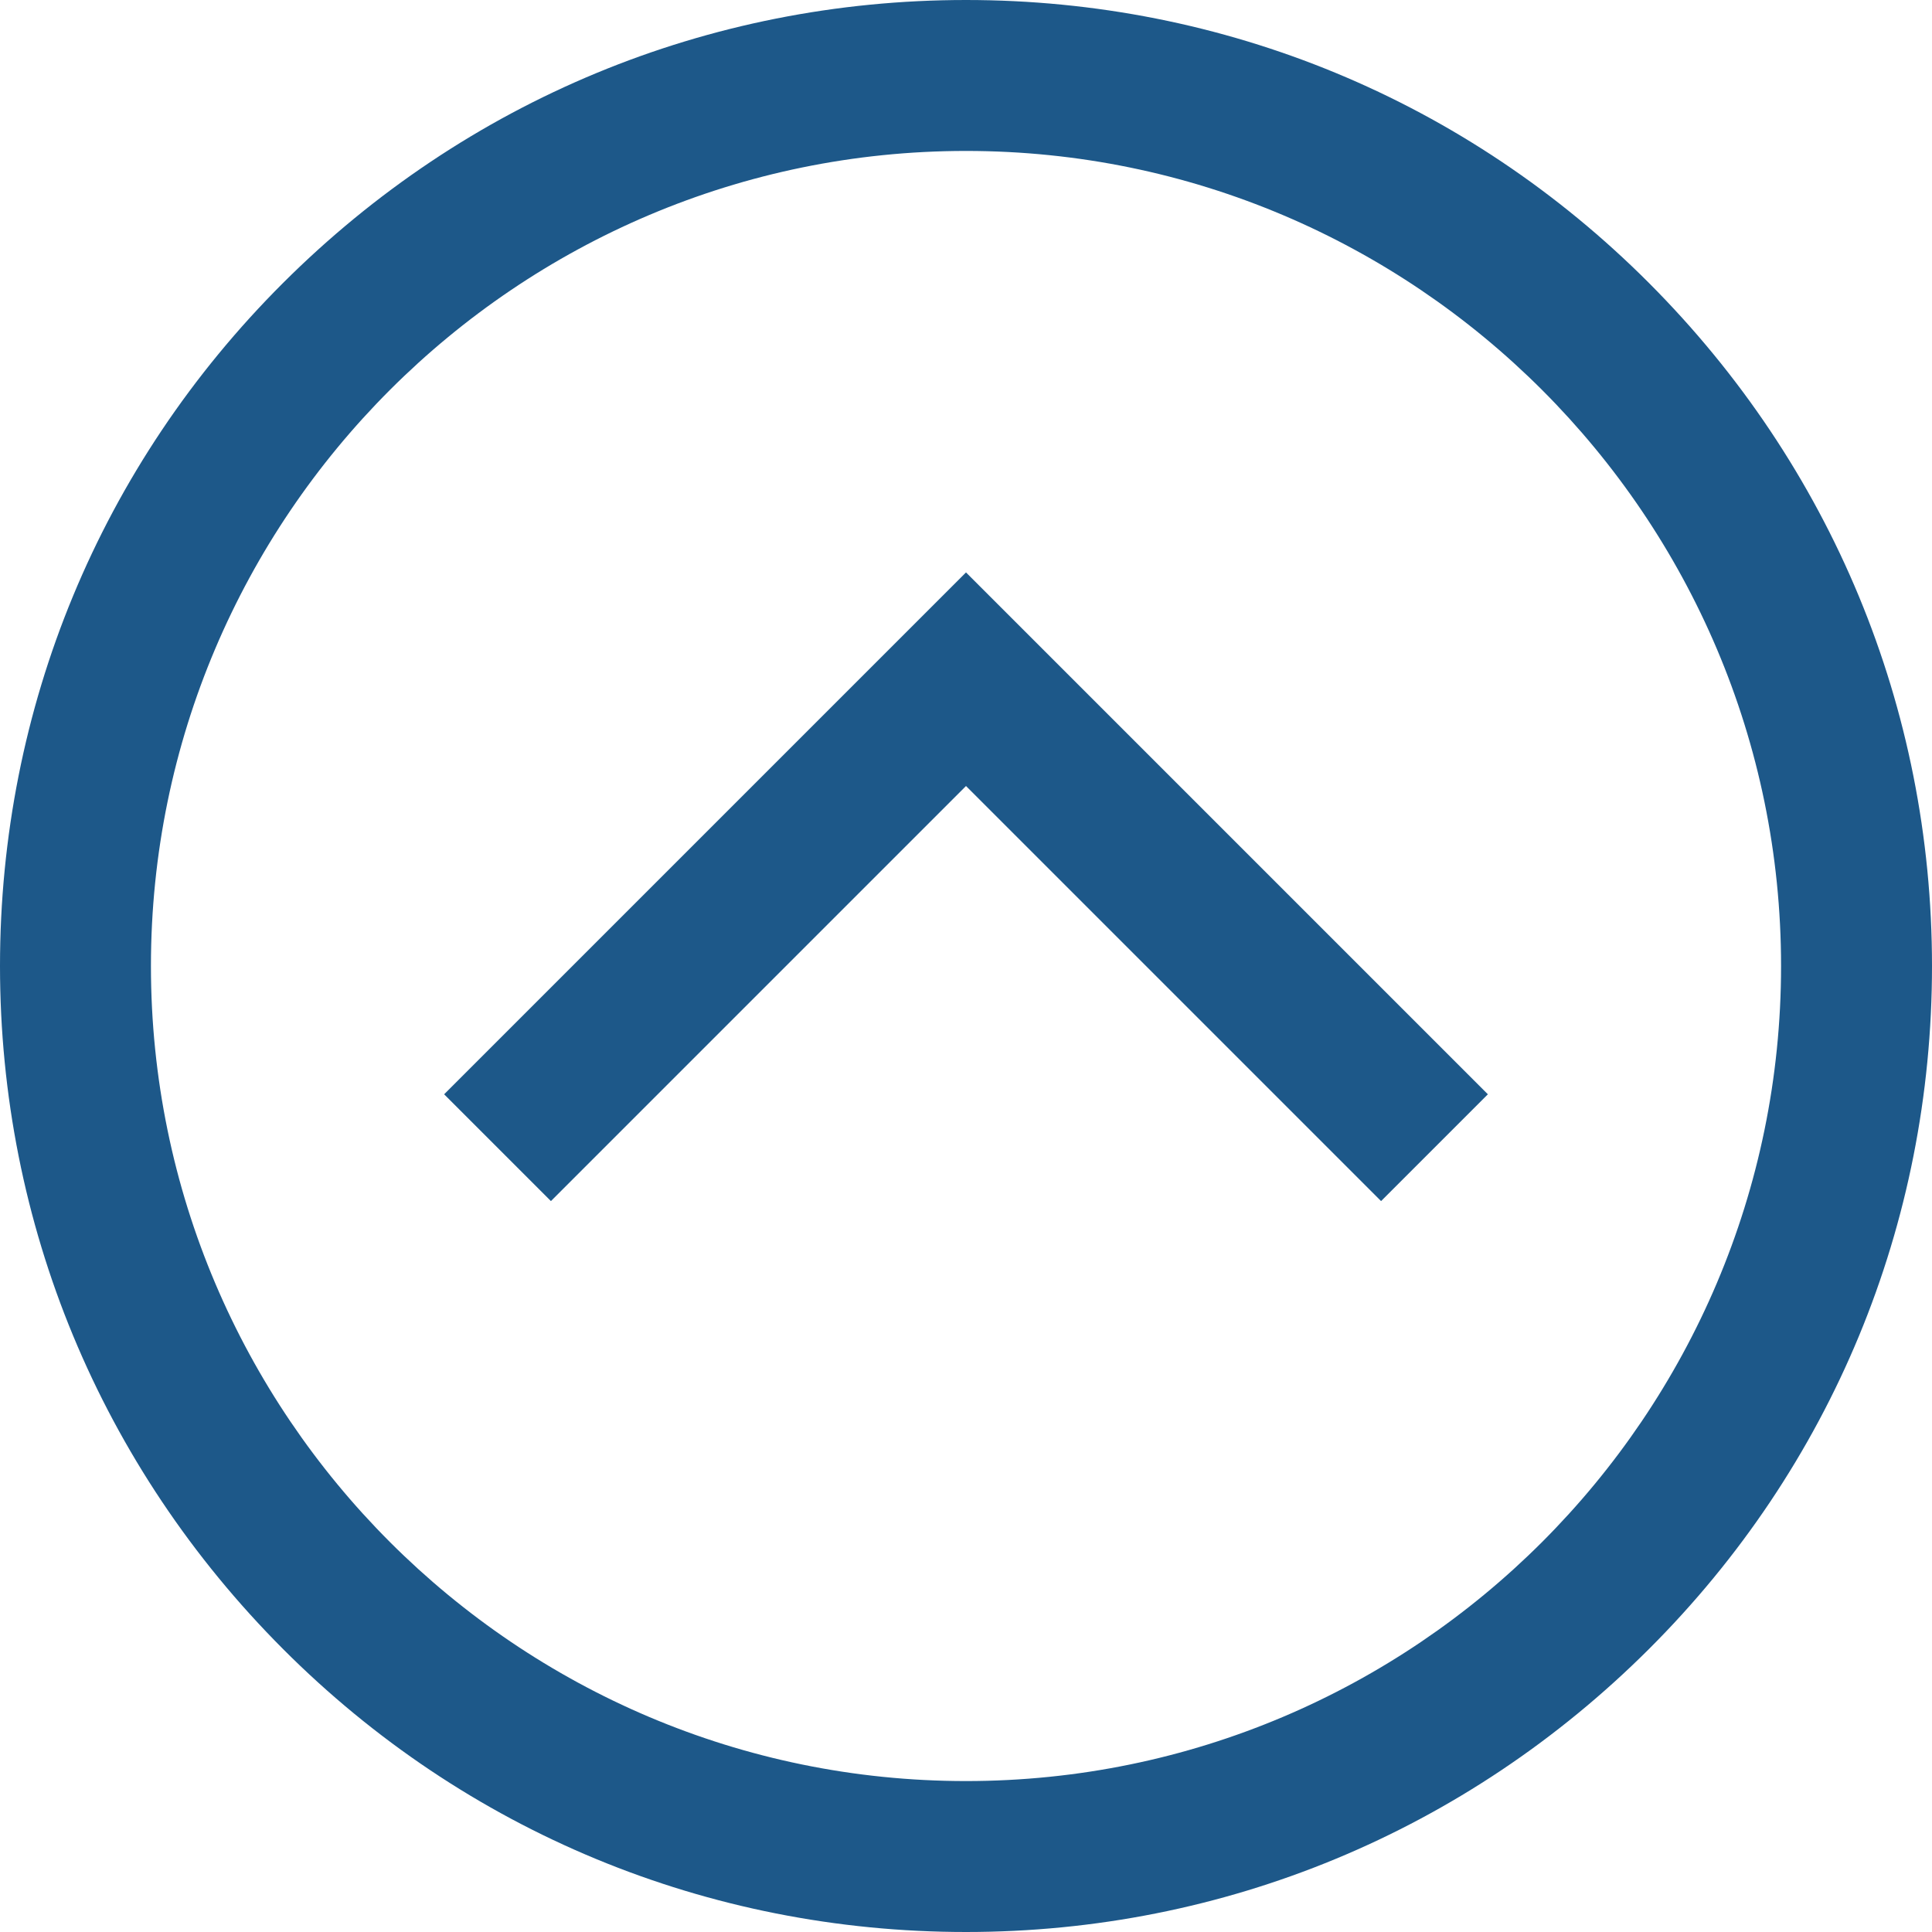
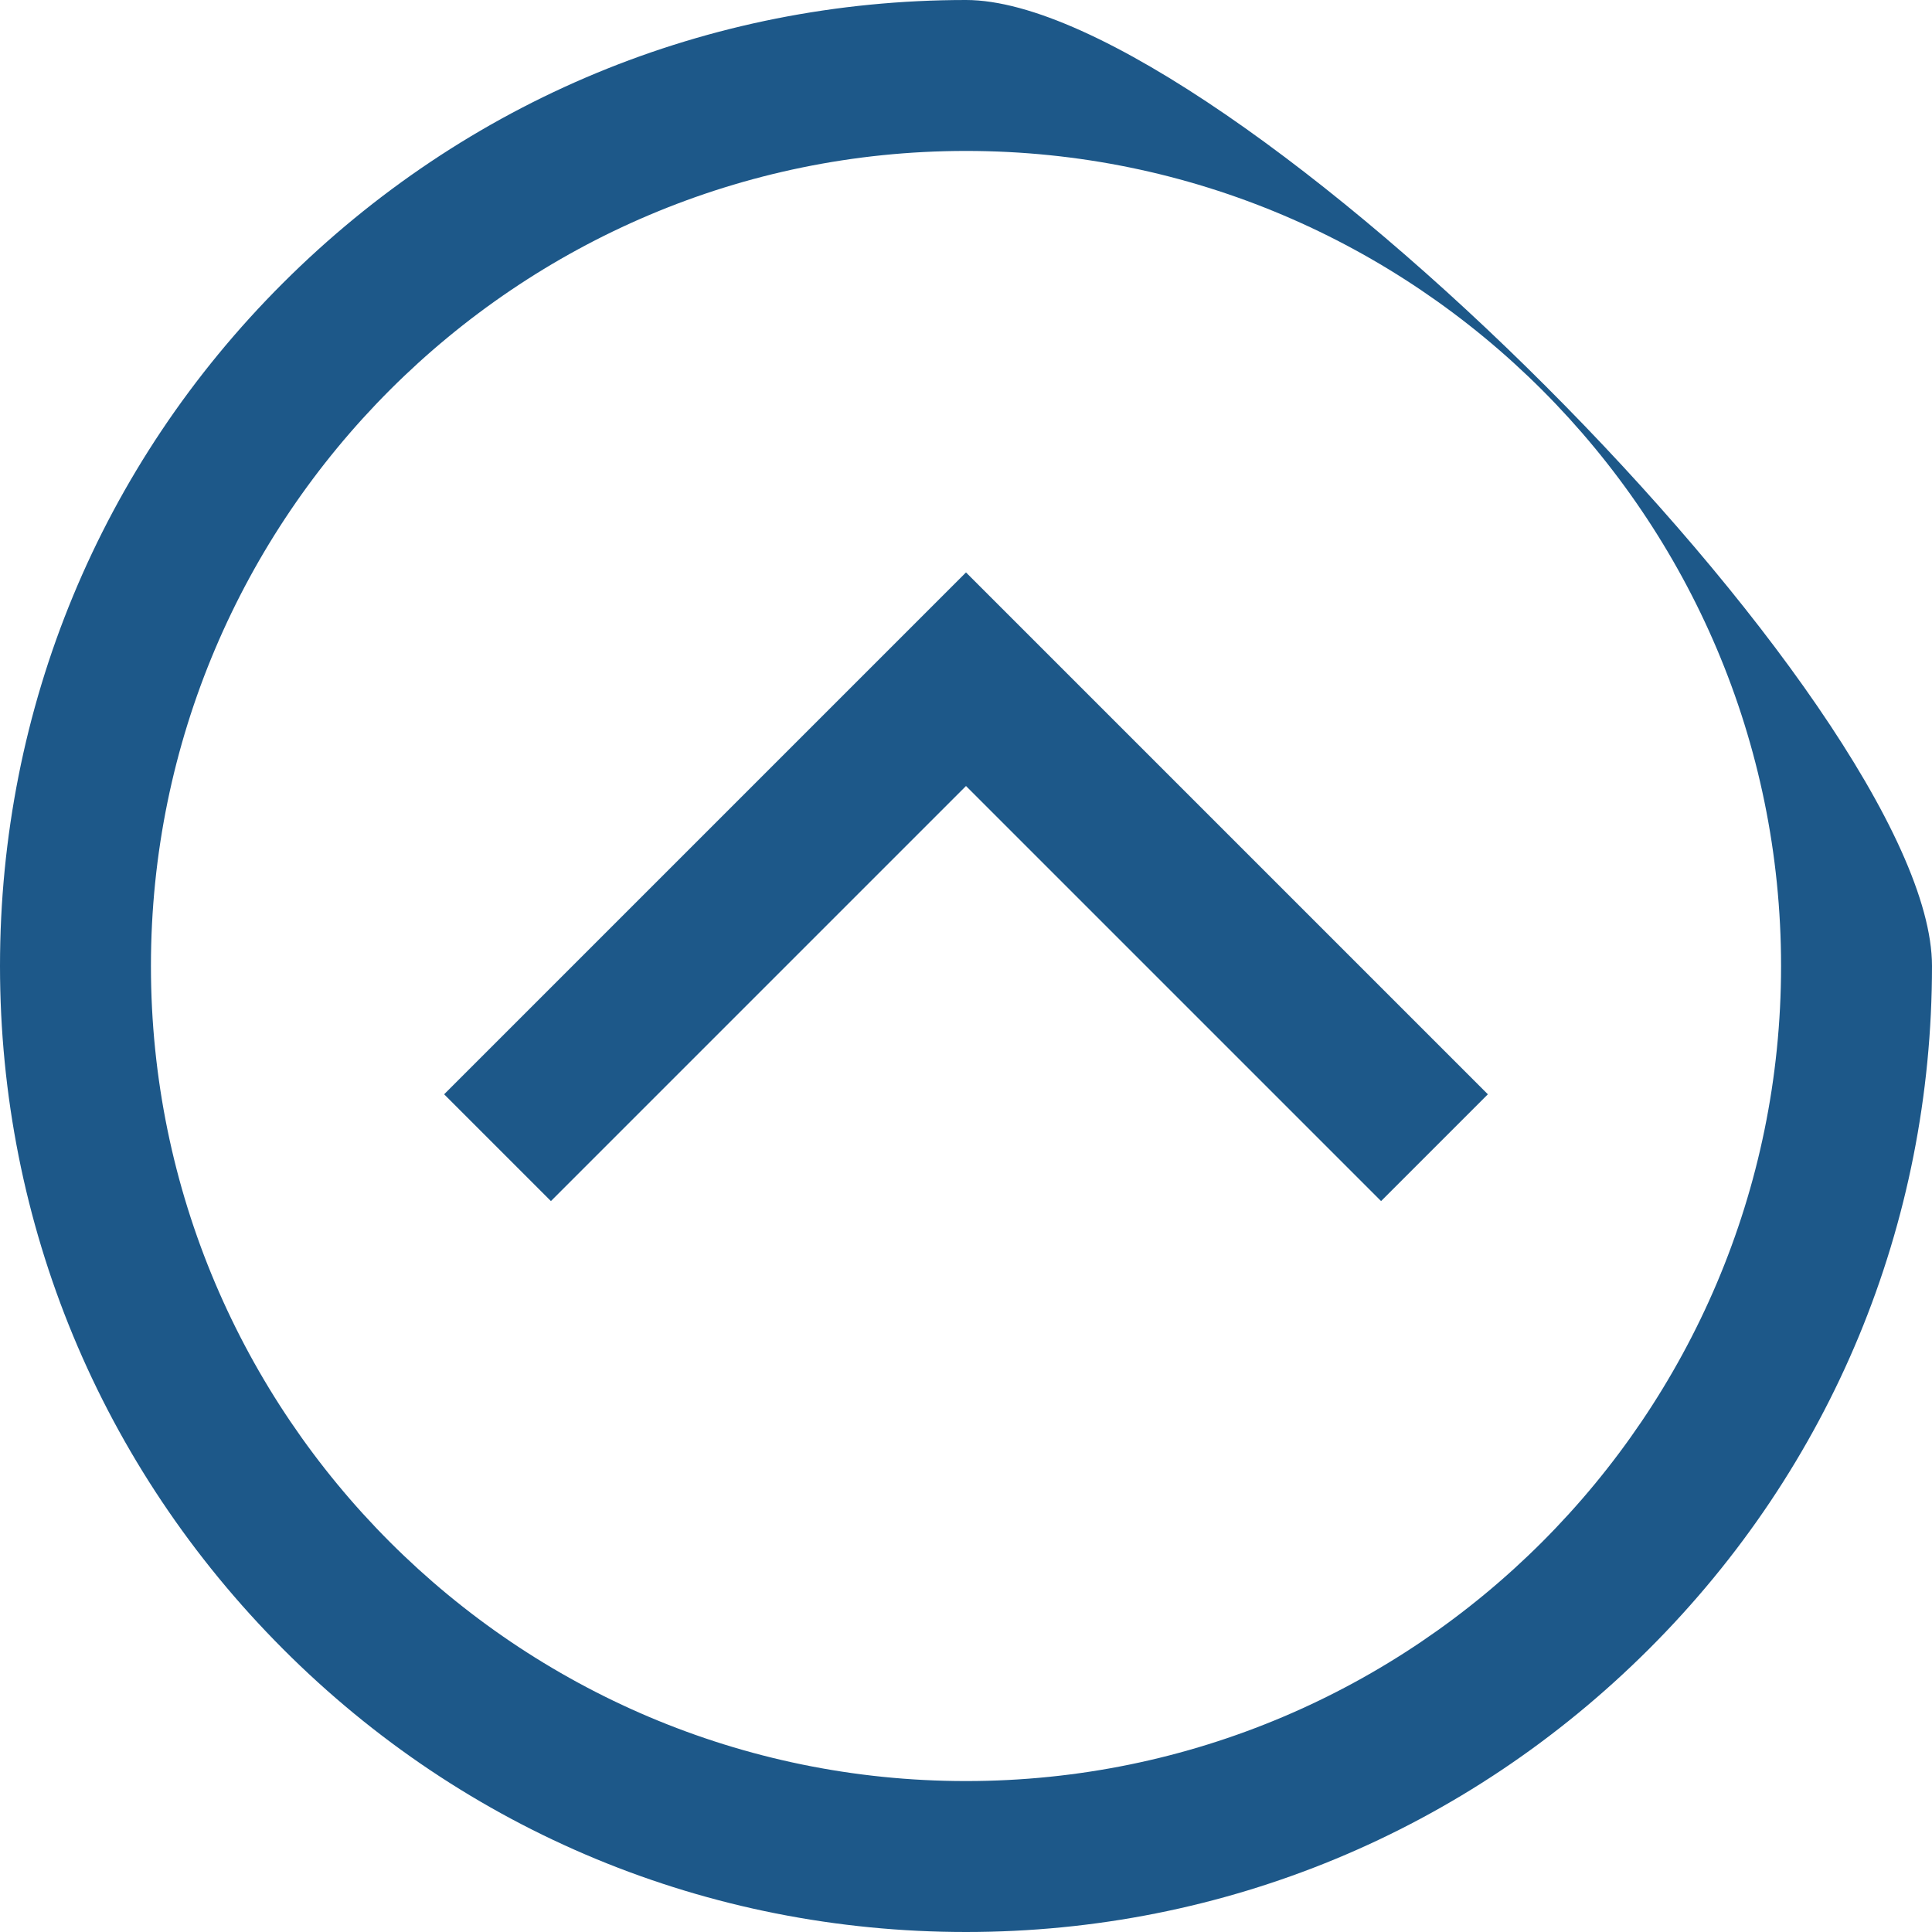
<svg xmlns="http://www.w3.org/2000/svg" version="1.1" id="Layer_1" x="0px" y="0px" viewBox="0 0 512 512" style="enable-background:new 0 0 512 512;" xml:space="preserve">
  <style type="text/css">
	.st0{fill:#1D5889;}
</style>
-   <path class="st0" d="M512,256c0,68.4-26.6,132.7-75,181s-112.6,75-181,75s-132.7-26.6-181-75S0,324.4,0,256S26.6,123.3,75,75  S187.6,0,256,0s132.7,26.6,181,75S512,187.6,512,256z M40,256c0,119.1,96.9,216,216,216s216-96.9,216-216S375.1,40,256,40  S40,136.9,40,256z M256,151.7L117.7,290l28.3,28.3l110-110l110,110l28.3-28.3L256,151.7z" />
+   <path class="st0" d="M512,256c0,68.4-26.6,132.7-75,181s-112.6,75-181,75s-132.7-26.6-181-75S0,324.4,0,256S26.6,123.3,75,75  S187.6,0,256,0S512,187.6,512,256z M40,256c0,119.1,96.9,216,216,216s216-96.9,216-216S375.1,40,256,40  S40,136.9,40,256z M256,151.7L117.7,290l28.3,28.3l110-110l110,110l28.3-28.3L256,151.7z" />
</svg>